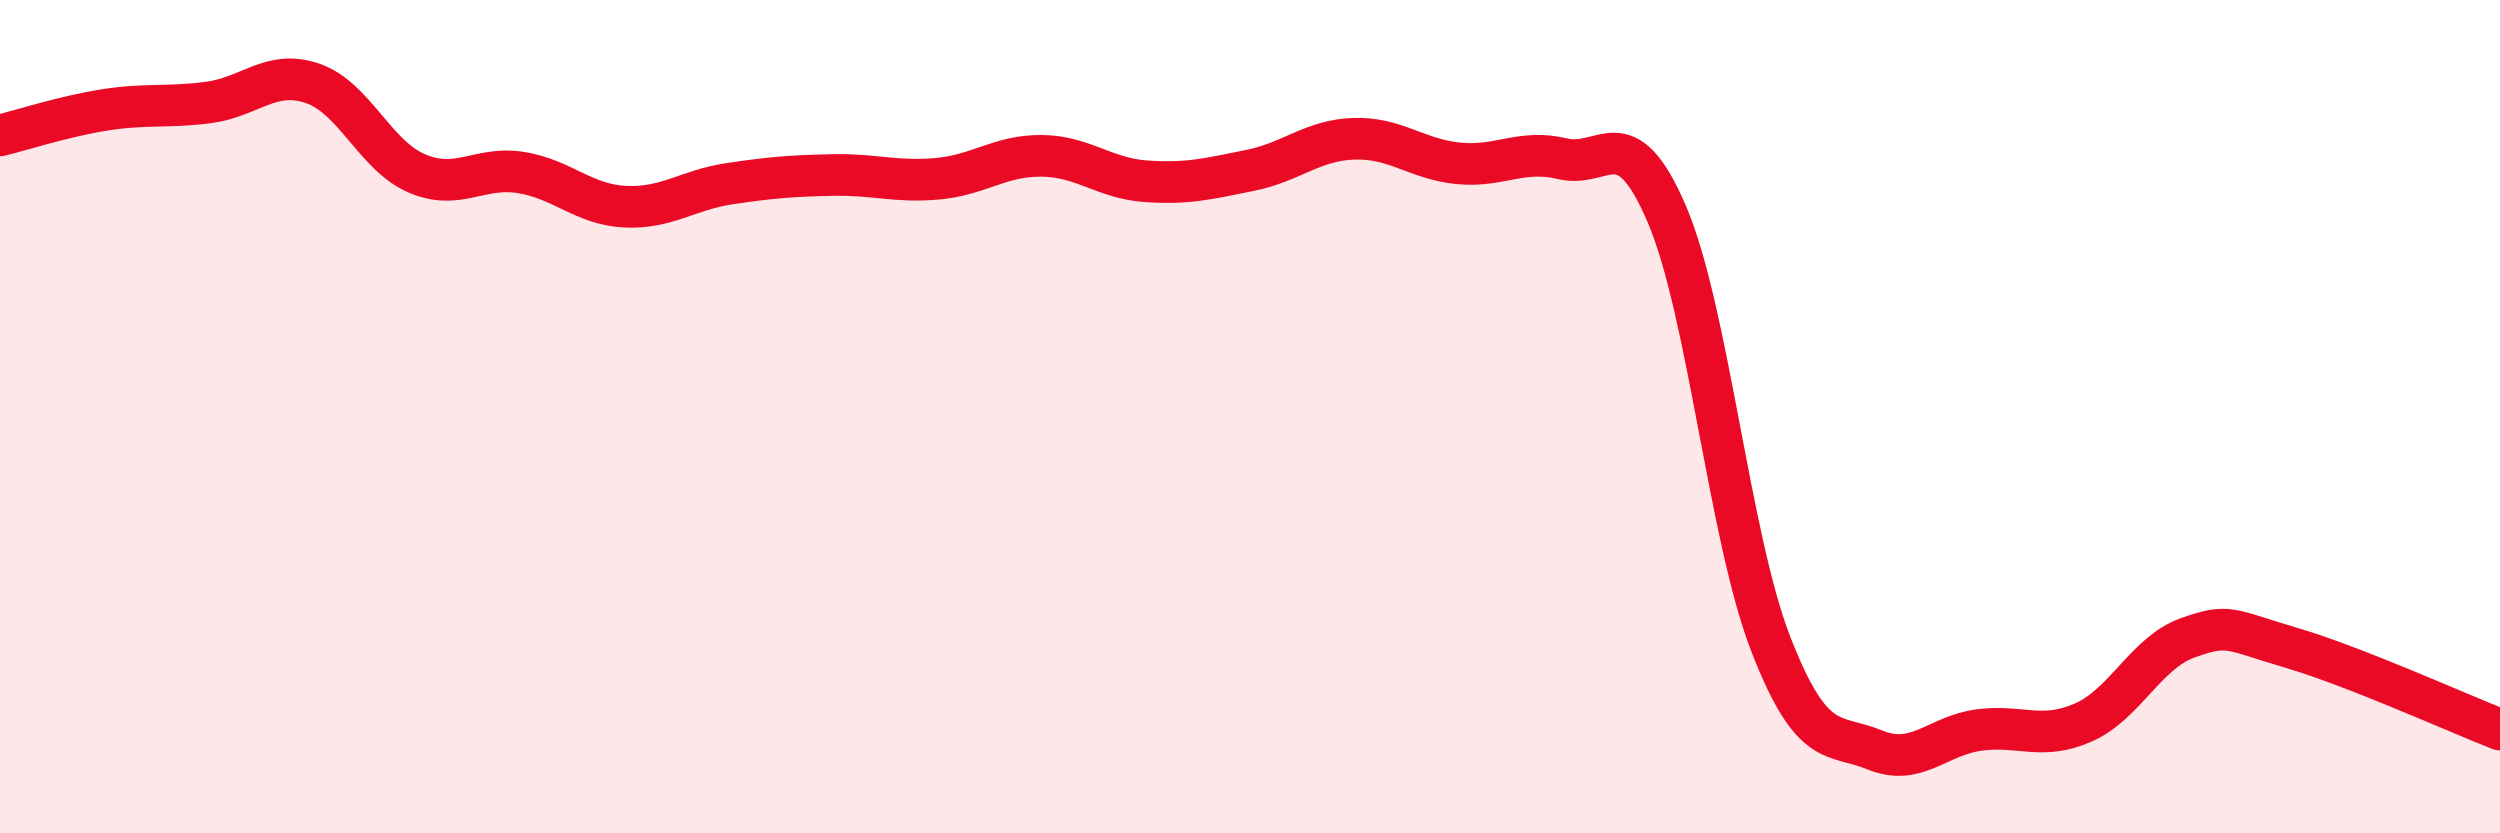
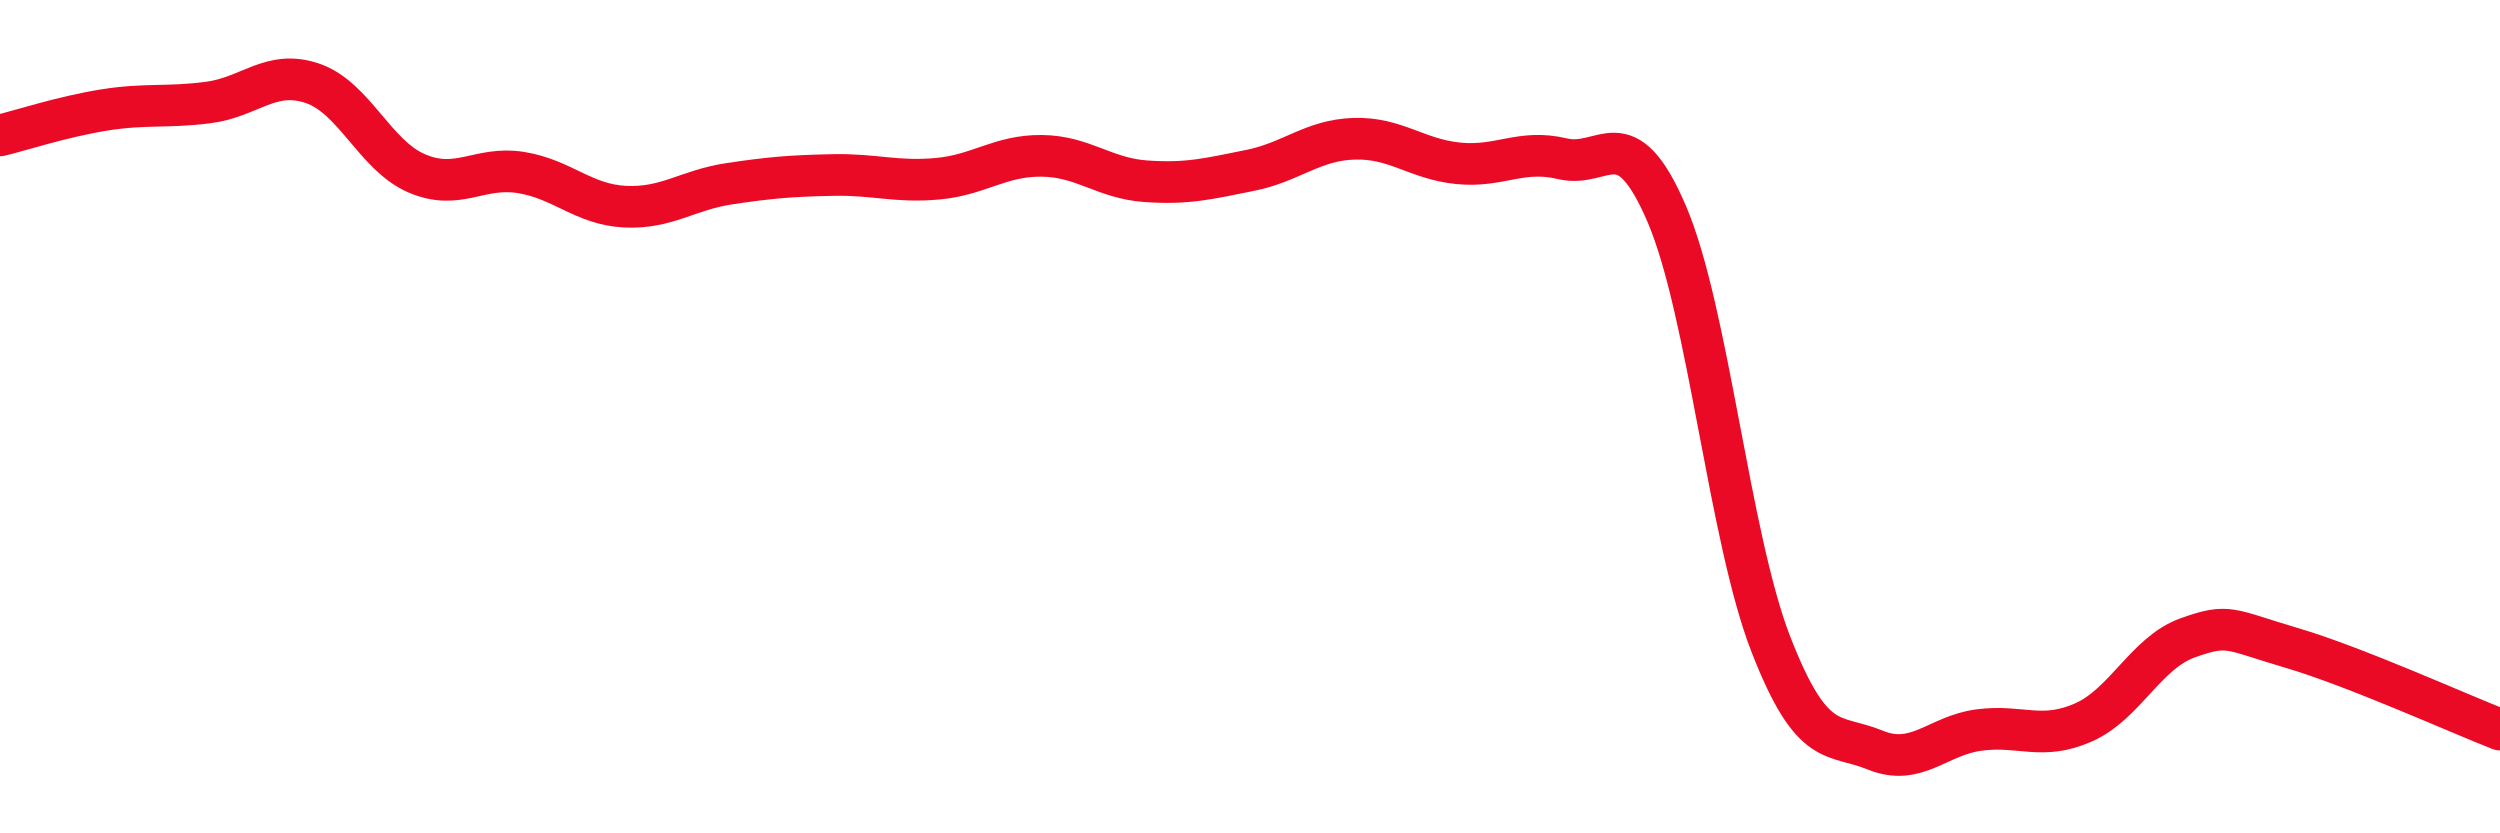
<svg xmlns="http://www.w3.org/2000/svg" width="60" height="20" viewBox="0 0 60 20">
-   <path d="M 0,3.25 C 0.5,3.13 1.5,2.8 2.5,2.64 C 3.5,2.48 4,2.59 5,2.46 C 6,2.33 6.5,1.66 7.5,2 C 8.5,2.34 9,3.73 10,4.16 C 11,4.59 11.5,3.98 12.5,4.14 C 13.5,4.3 14,4.91 15,4.96 C 16,5.01 16.5,4.56 17.5,4.41 C 18.5,4.26 19,4.22 20,4.2 C 21,4.18 21.5,4.38 22.5,4.29 C 23.5,4.2 24,3.73 25,3.74 C 26,3.75 26.5,4.28 27.5,4.35 C 28.5,4.42 29,4.29 30,4.09 C 31,3.89 31.5,3.36 32.5,3.33 C 33.5,3.3 34,3.82 35,3.92 C 36,4.02 36.5,3.57 37.5,3.81 C 38.5,4.05 39,2.8 40,5.13 C 41,7.46 41.5,12.89 42.5,15.46 C 43.5,18.03 44,17.59 45,18 C 46,18.41 46.5,17.65 47.5,17.52 C 48.5,17.39 49,17.78 50,17.34 C 51,16.9 51.5,15.67 52.5,15.31 C 53.5,14.95 53.5,15.11 55,15.55 C 56.5,15.99 59,17.12 60,17.51L60 20L0 20Z" fill="#EB0A25" opacity="0.1" stroke-linecap="round" stroke-linejoin="round" />
  <path d="M 0,3.25 C 0.5,3.13 1.5,2.8 2.5,2.64 C 3.5,2.48 4,2.59 5,2.46 C 6,2.33 6.5,1.66 7.5,2 C 8.5,2.34 9,3.73 10,4.16 C 11,4.59 11.5,3.98 12.5,4.14 C 13.5,4.3 14,4.91 15,4.96 C 16,5.01 16.5,4.56 17.5,4.41 C 18.5,4.26 19,4.22 20,4.2 C 21,4.18 21.5,4.38 22.5,4.29 C 23.5,4.2 24,3.73 25,3.74 C 26,3.75 26.5,4.28 27.5,4.35 C 28.5,4.42 29,4.29 30,4.09 C 31,3.89 31.5,3.36 32.5,3.33 C 33.5,3.3 34,3.82 35,3.92 C 36,4.02 36.5,3.57 37.5,3.81 C 38.5,4.05 39,2.8 40,5.13 C 41,7.46 41.5,12.89 42.5,15.46 C 43.5,18.03 44,17.59 45,18 C 46,18.41 46.5,17.65 47.5,17.52 C 48.5,17.39 49,17.78 50,17.34 C 51,16.9 51.5,15.67 52.5,15.31 C 53.5,14.95 53.5,15.11 55,15.55 C 56.5,15.99 59,17.12 60,17.51" stroke="#EB0A25" stroke-width="1" fill="none" stroke-linecap="round" stroke-linejoin="round" />
</svg>